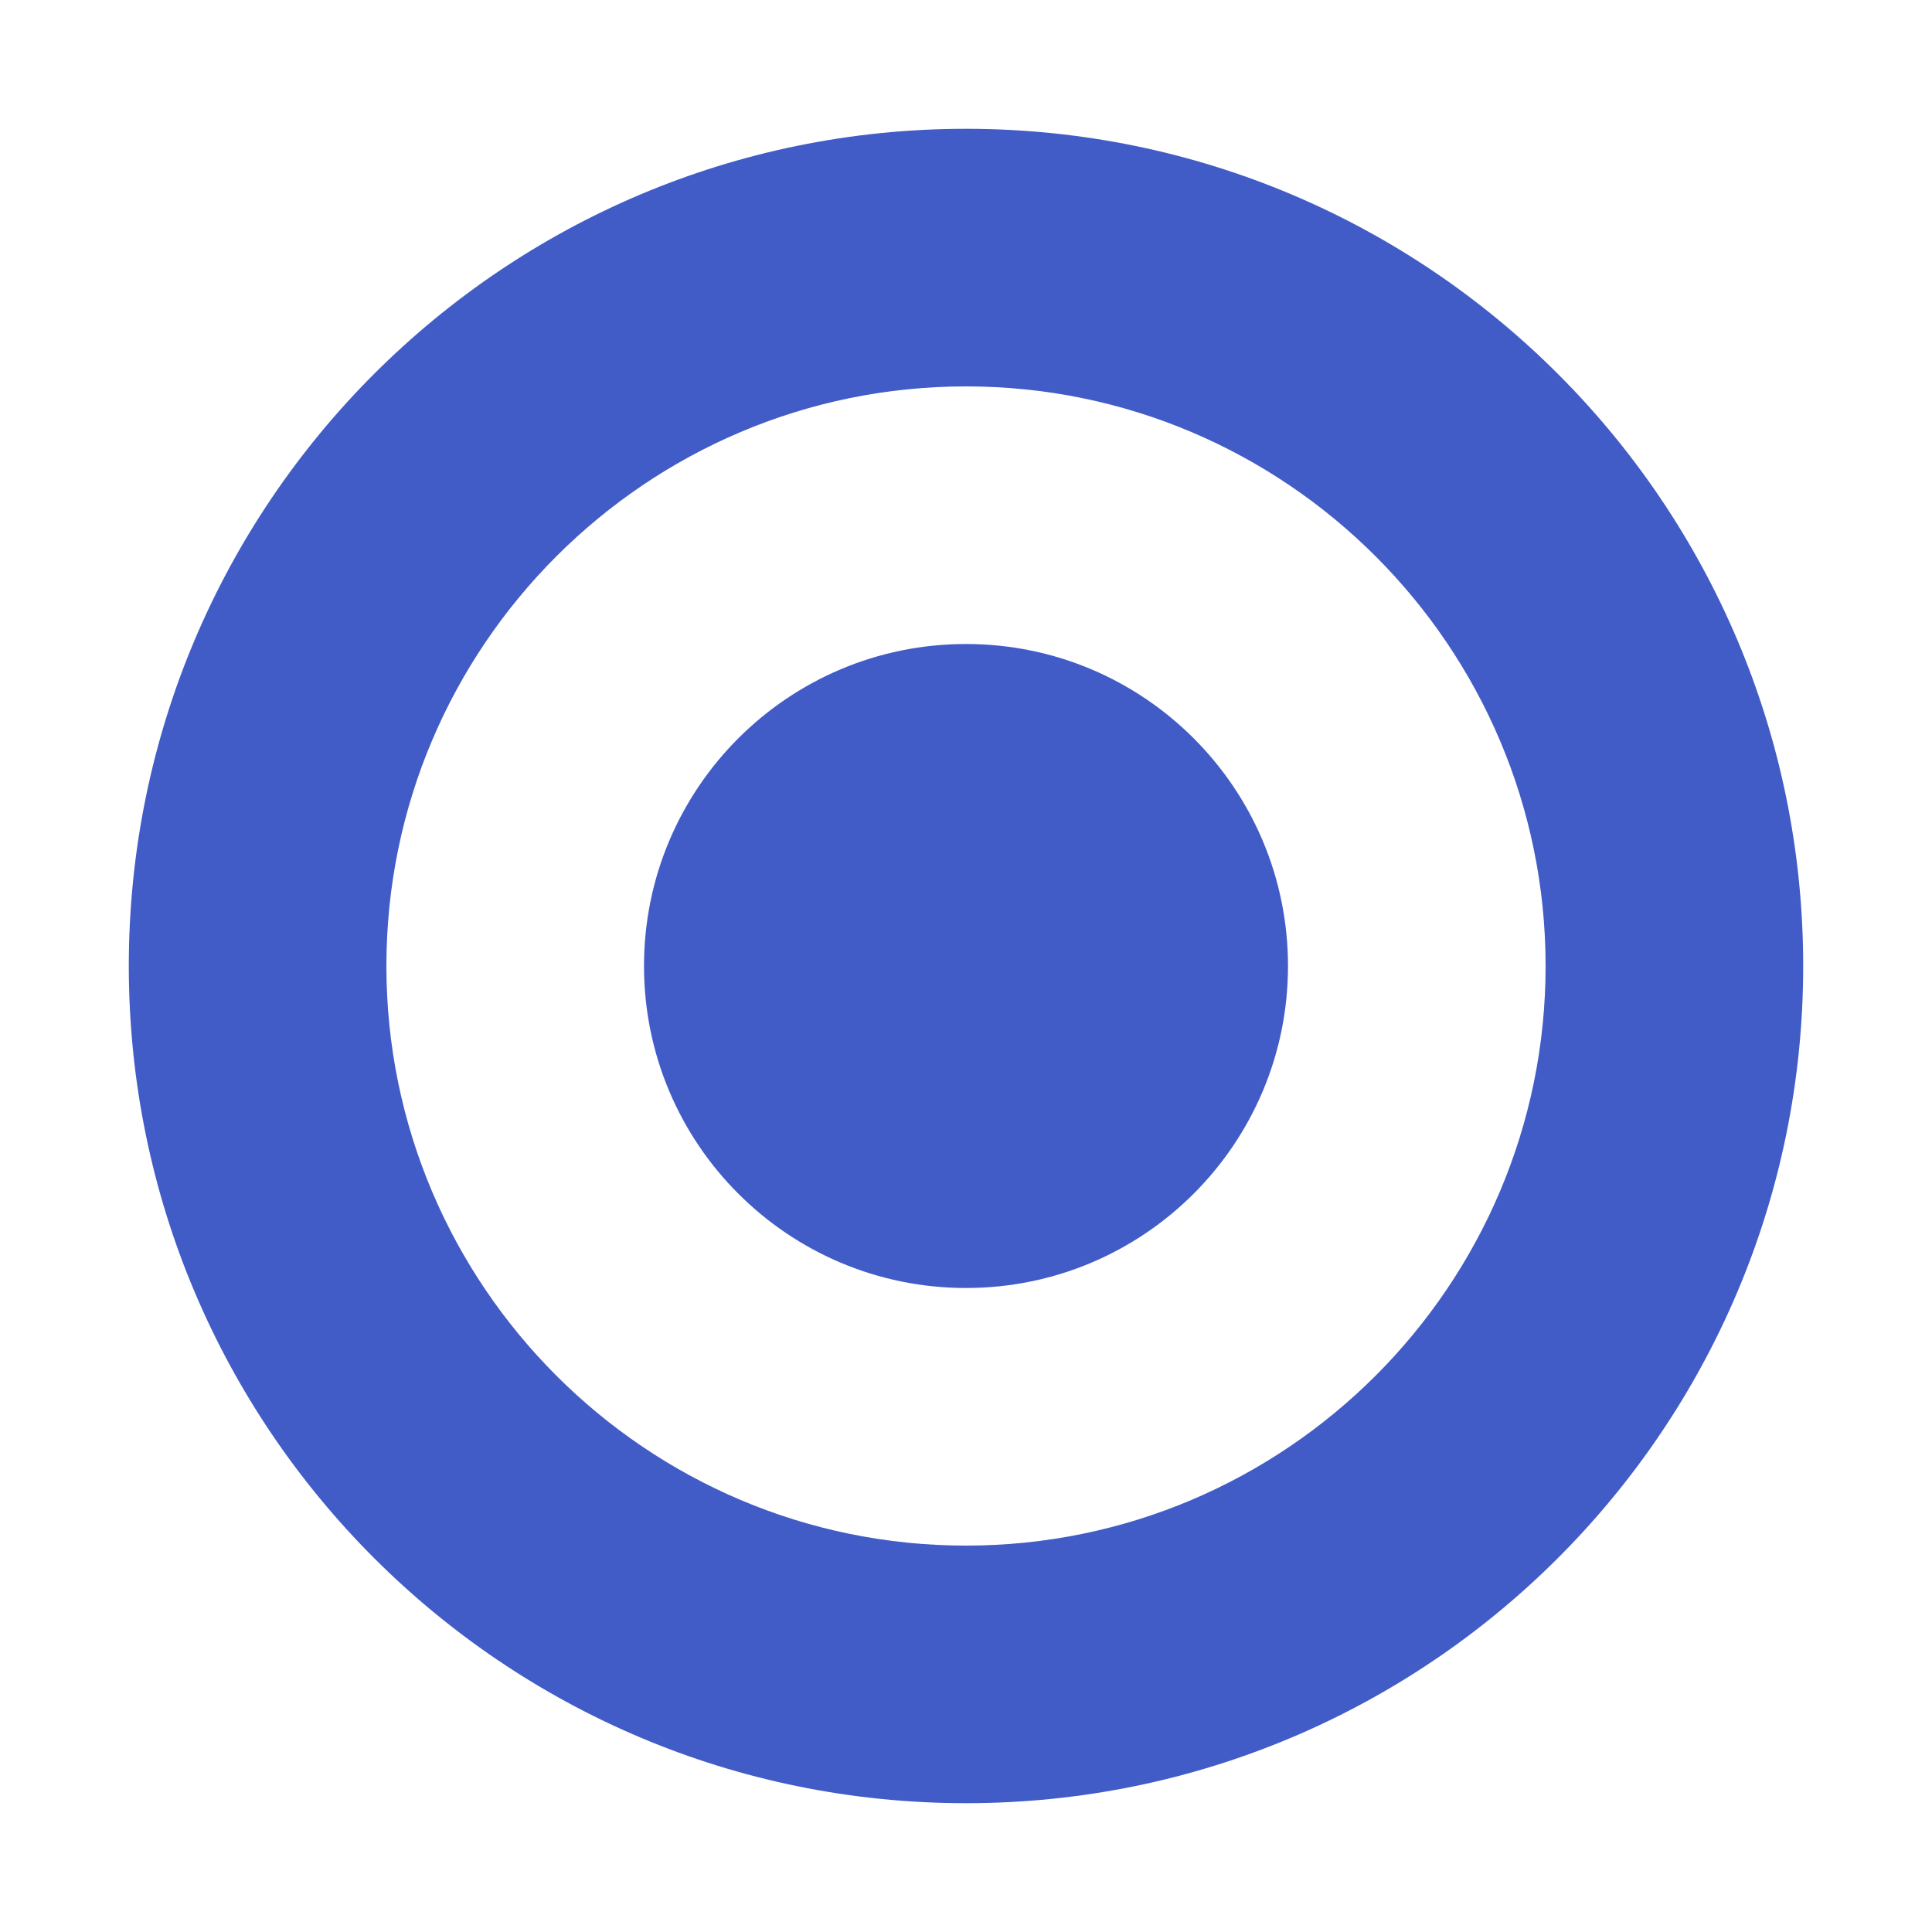
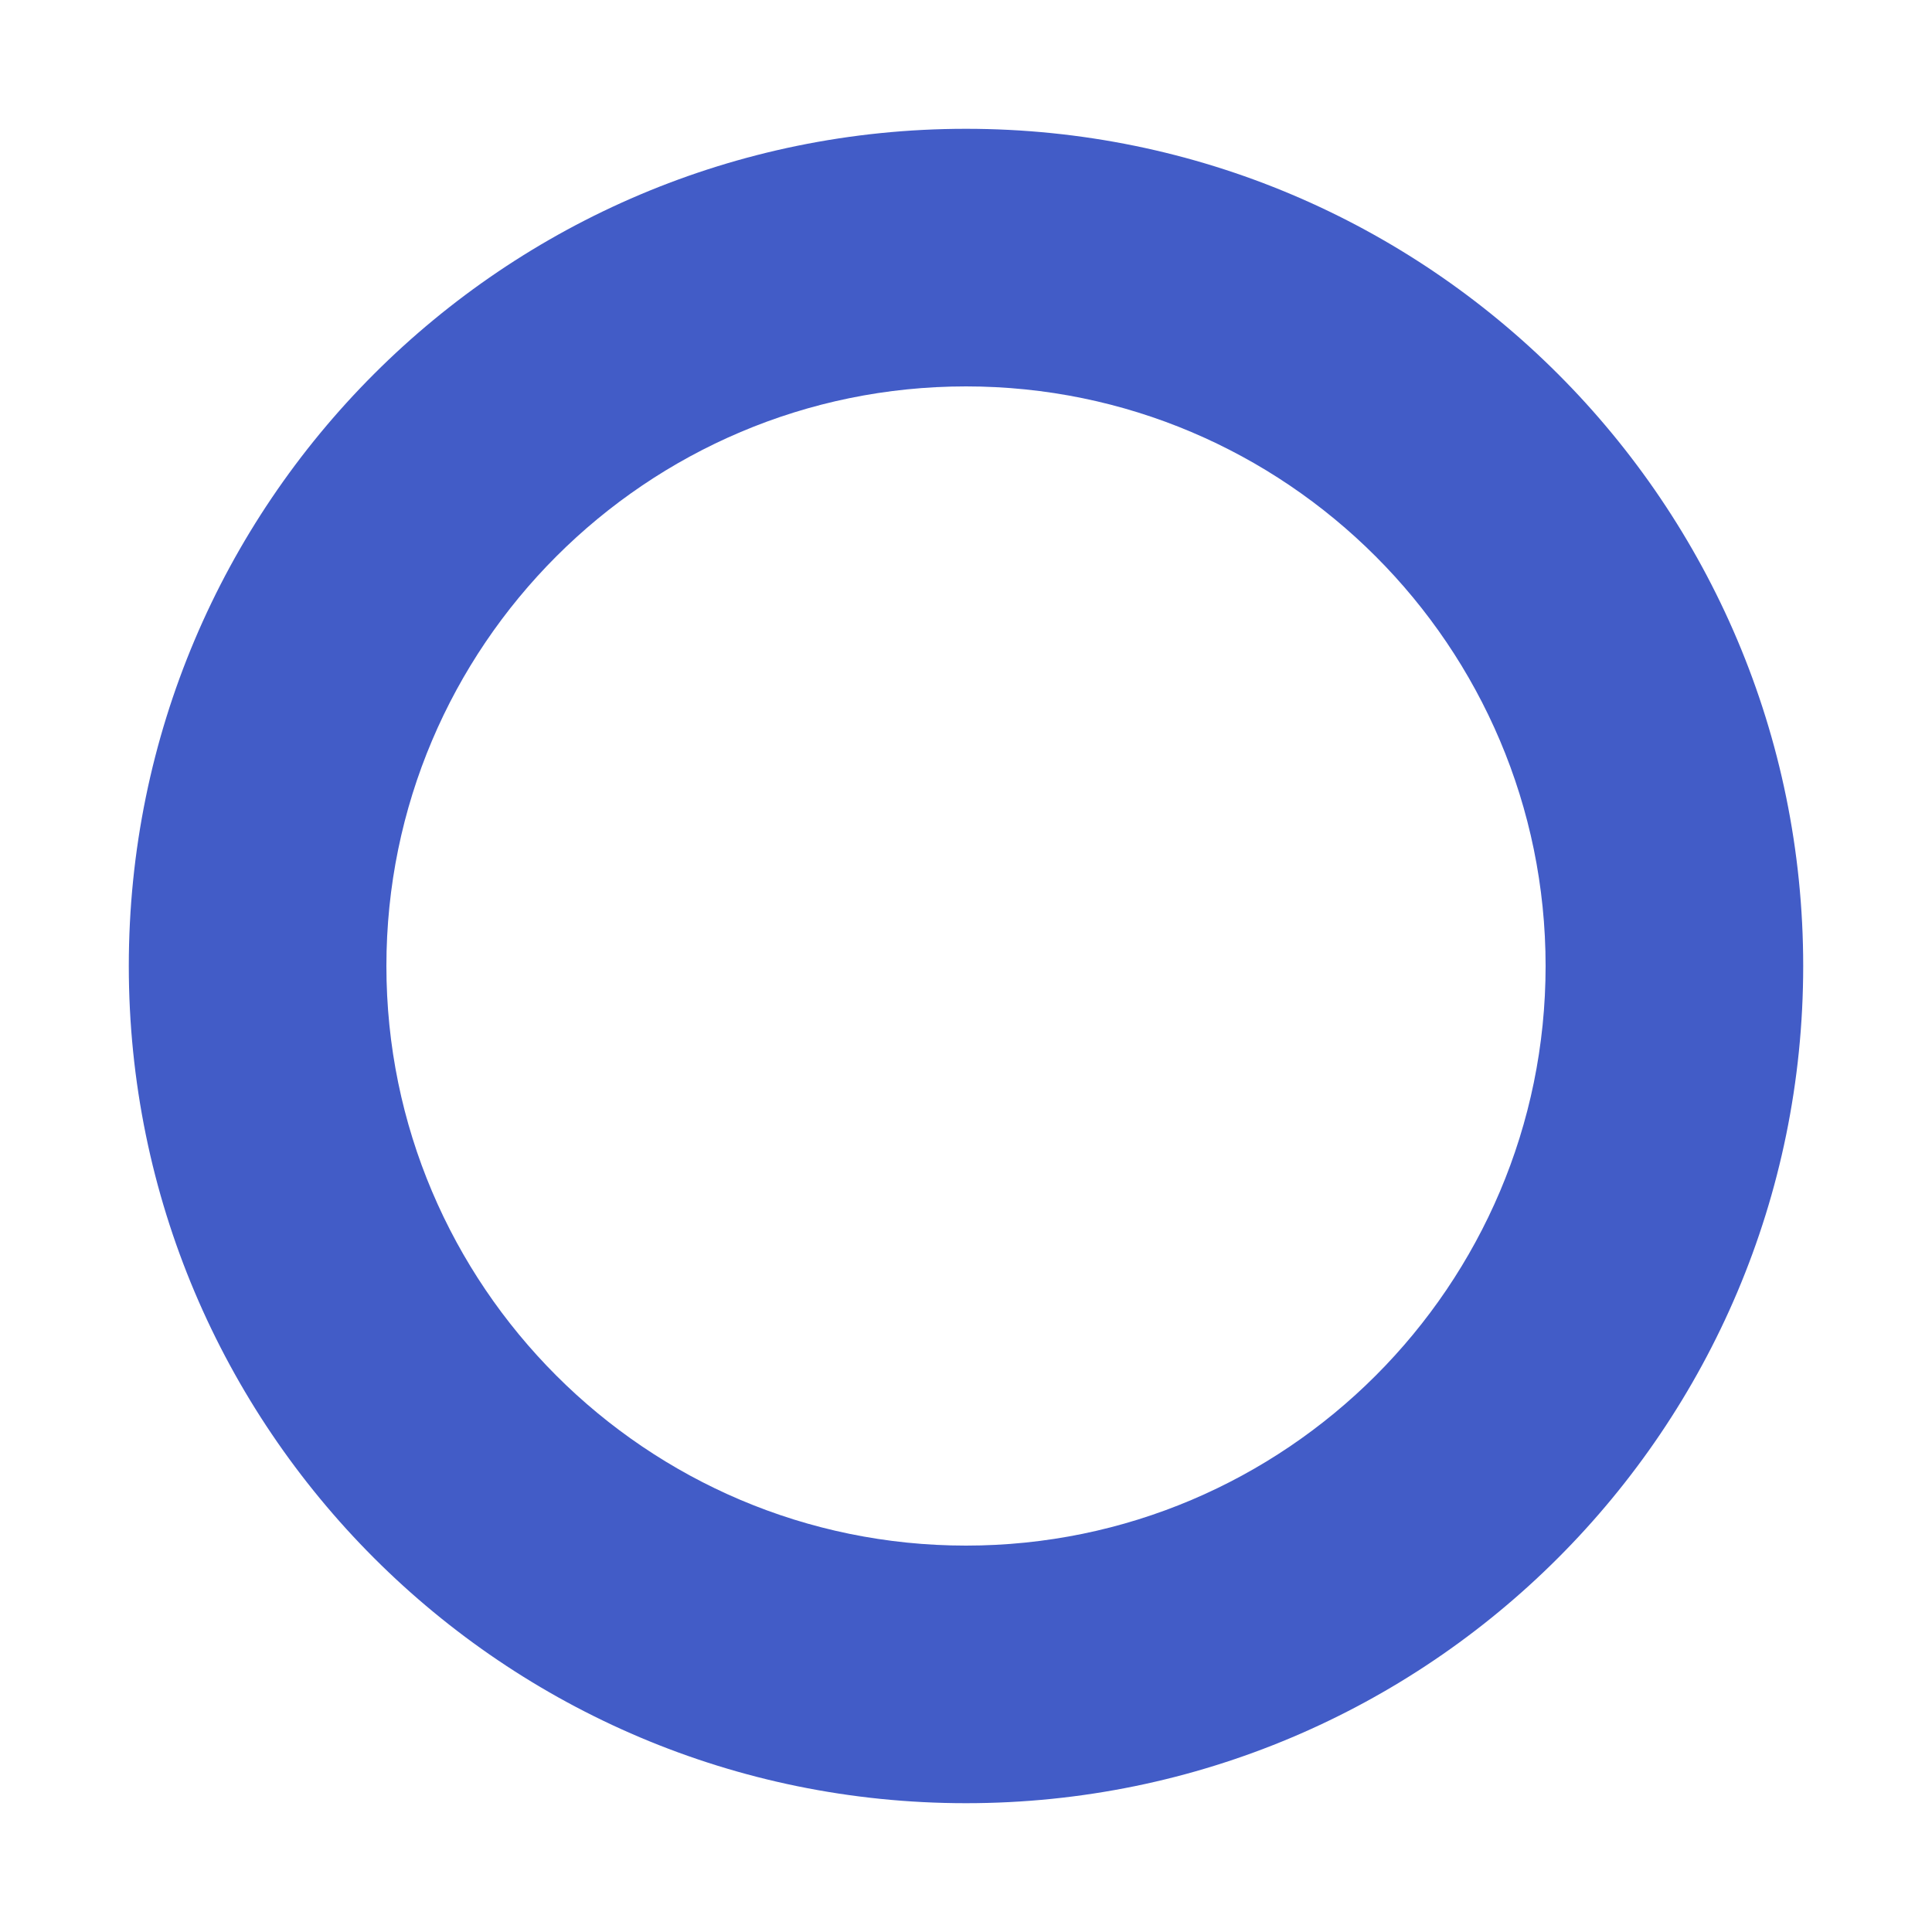
<svg xmlns="http://www.w3.org/2000/svg" width="60" height="60" viewBox="0 0 60 60">
  <path d="M30 4C15.64 4 4 15.64 4 30s11.64 26 26 26 26-11.64 26-26S44.36 4 30 4zm0 44c-9.925 0-18-8.075-18-18s8.075-18 18-18 18 8.075 18 18-8.075 18-18 18z" fill="#425CC7" />
-   <path d="M30 20c-5.523 0-10 4.477-10 10s4.477 10 10 10 10-4.477 10-10-4.477-10-10-10z" fill="#425CC7" />
</svg>